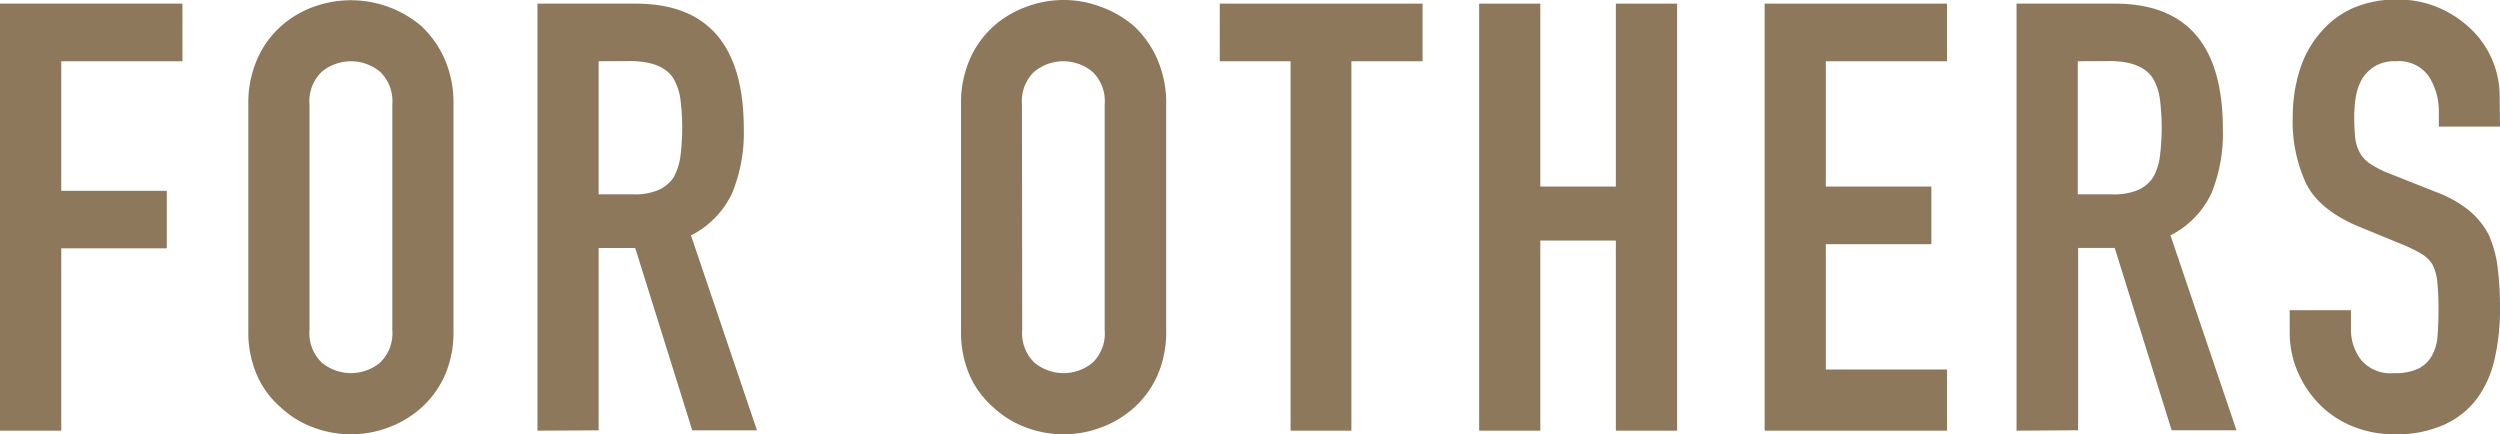
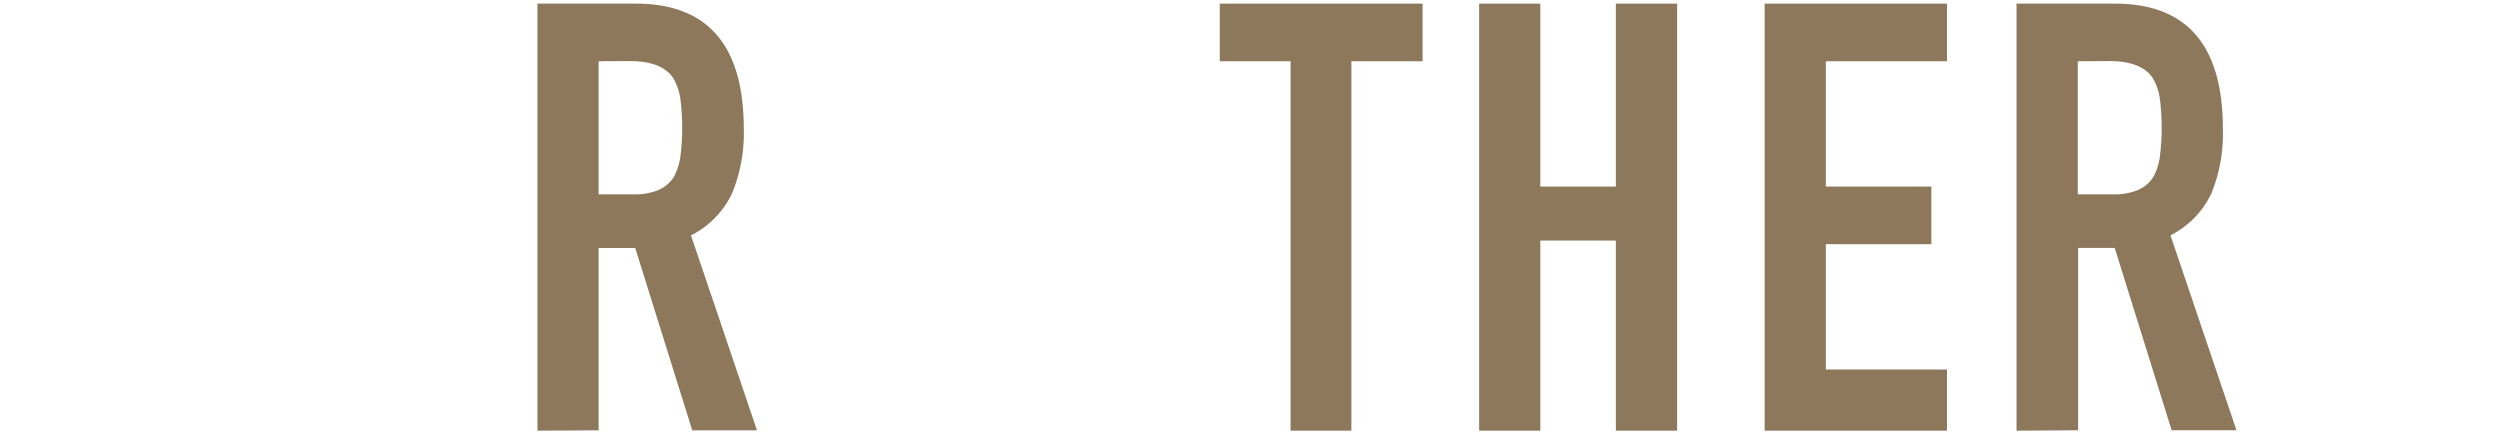
<svg xmlns="http://www.w3.org/2000/svg" viewBox="0 0 295.88 51.4">
  <title>about06</title>
  <g>
-     <path d="M741.26,935.12V884.58h21.59v6.82H748.51v15.33H761v6.81H748.51v21.58Z" transform="translate(-741.26 -884.15)" style="fill: #8d785b" />
-     <path d="M770.65,896.51a12.91,12.91,0,0,1,1.07-5.4,11.3,11.3,0,0,1,2.84-3.9,11.76,11.76,0,0,1,3.87-2.27,12.89,12.89,0,0,1,12.67,2.27,12,12,0,0,1,2.77,3.9,12.91,12.91,0,0,1,1.06,5.4V923.2a12.75,12.75,0,0,1-1.06,5.46,11.4,11.4,0,0,1-2.77,3.77,12.18,12.18,0,0,1-3.94,2.34,12.6,12.6,0,0,1-8.73,0,11.28,11.28,0,0,1-3.87-2.34,10.79,10.79,0,0,1-2.84-3.77,12.75,12.75,0,0,1-1.07-5.46Zm7.24,26.69a4.82,4.82,0,0,0,1.46,3.87,5.41,5.41,0,0,0,6.89,0,4.82,4.82,0,0,0,1.45-3.87V896.51a4.82,4.82,0,0,0-1.45-3.87,5.41,5.41,0,0,0-6.89,0,4.82,4.82,0,0,0-1.46,3.87Z" transform="translate(-741.26 -884.15)" style="fill: #8d785b" />
    <path d="M804.87,935.12V884.58h11.64q12.78,0,12.78,14.84a18.72,18.72,0,0,1-1.38,7.59,10.71,10.71,0,0,1-4.87,5l7.81,23.07h-7.66l-6.75-21.58h-4.33v21.58Zm7.24-43.72v15.75h4.12a7.2,7.2,0,0,0,3-.53,4.14,4.14,0,0,0,1.78-1.52,7.36,7.36,0,0,0,.78-2.45,27.23,27.23,0,0,0,0-6.75,6.83,6.83,0,0,0-.86-2.52q-1.35-2-5.11-2Z" transform="translate(-741.26 -884.15)" style="fill: #8d785b" />
-     <path d="M855,896.51a12.91,12.91,0,0,1,1.06-5.4,11.43,11.43,0,0,1,2.84-3.9,12,12,0,0,1,3.87-2.27,12.45,12.45,0,0,1,8.73,0,12.62,12.62,0,0,1,3.94,2.27,11.82,11.82,0,0,1,2.77,3.9,12.91,12.91,0,0,1,1.07,5.4V923.2a12.75,12.75,0,0,1-1.07,5.46,11.26,11.26,0,0,1-2.77,3.77,12.08,12.08,0,0,1-3.94,2.34,12.6,12.6,0,0,1-8.73,0,11.47,11.47,0,0,1-3.87-2.34,10.91,10.91,0,0,1-2.84-3.77A12.75,12.75,0,0,1,855,923.2Zm7.24,26.69a4.82,4.82,0,0,0,1.45,3.87,5.41,5.41,0,0,0,6.89,0A4.82,4.82,0,0,0,872,923.2V896.51a4.82,4.82,0,0,0-1.45-3.87,5.41,5.41,0,0,0-6.89,0,4.82,4.82,0,0,0-1.45,3.87Z" transform="translate(-741.26 -884.15)" style="fill: #8d785b" />
    <path d="M894,935.12V891.4h-8.38v-6.82h24v6.82H901.2v43.72Z" transform="translate(-741.26 -884.15)" style="fill: #8d785b" />
    <path d="M916.32,935.12V884.58h7.24v21.65h8.94V884.58h7.25v50.54H932.5v-22.5h-8.94v22.5Z" transform="translate(-741.26 -884.15)" style="fill: #8d785b" />
    <path d="M950.11,935.12V884.58h21.58v6.82H957.35v14.83h12.49v6.82H957.35v14.83h14.34v7.24Z" transform="translate(-741.26 -884.15)" style="fill: #8d785b" />
    <path d="M979.92,935.12V884.58h11.65q12.78,0,12.77,14.84A18.72,18.72,0,0,1,1003,907a10.64,10.64,0,0,1-4.86,5l7.81,23.07h-7.67l-6.74-21.58h-4.33v21.58Zm7.25-43.72v15.75h4.11a7.25,7.25,0,0,0,3.06-.53,4.17,4.17,0,0,0,1.77-1.52,6.93,6.93,0,0,0,.78-2.45,27.23,27.23,0,0,0,0-6.75,6.64,6.64,0,0,0-.85-2.52q-1.35-2-5.11-2Z" transform="translate(-741.26 -884.15)" style="fill: #8d785b" />
-     <path d="M1037.14,899.13h-7.24V897.5a7.7,7.7,0,0,0-1.17-4.29,4.33,4.33,0,0,0-3.94-1.81,4.53,4.53,0,0,0-2.41.56,4.86,4.86,0,0,0-1.5,1.42,6.43,6.43,0,0,0-.78,2.1,13.8,13.8,0,0,0-.21,2.45,24.07,24.07,0,0,0,.11,2.48,4.81,4.81,0,0,0,.53,1.78,3.85,3.85,0,0,0,1.24,1.34,11.51,11.51,0,0,0,2.24,1.14l5.54,2.2a13.85,13.85,0,0,1,3.9,2.17,9.3,9.3,0,0,1,2.34,2.87,13.56,13.56,0,0,1,1.07,3.87,38.18,38.18,0,0,1,.28,4.93,25.79,25.79,0,0,1-.64,5.93,12.37,12.37,0,0,1-2.06,4.65,10.05,10.05,0,0,1-3.9,3.12,13.72,13.72,0,0,1-5.89,1.14,13,13,0,0,1-4.9-.92,11.69,11.69,0,0,1-3.91-2.56,12.55,12.55,0,0,1-2.59-3.8,11.64,11.64,0,0,1-1-4.72v-2.69h7.25v2.27a5.91,5.91,0,0,0,1.17,3.58,4.54,4.54,0,0,0,3.94,1.6,6.38,6.38,0,0,0,2.87-.53,3.87,3.87,0,0,0,1.6-1.53,5.58,5.58,0,0,0,.67-2.38c.08-.92.11-2,.11-3.09a31.89,31.89,0,0,0-.14-3.26,5.82,5.82,0,0,0-.57-2.06,4,4,0,0,0-1.31-1.28,17.71,17.71,0,0,0-2.17-1.06l-5.18-2.13c-3.12-1.28-5.22-3-6.28-5.08a17.35,17.35,0,0,1-1.6-7.91,18.41,18.41,0,0,1,.78-5.4,12.3,12.3,0,0,1,2.34-4.4,10.87,10.87,0,0,1,3.8-3,12.73,12.73,0,0,1,5.5-1.1,12.08,12.08,0,0,1,4.94,1,12.83,12.83,0,0,1,3.87,2.62,11,11,0,0,1,3.26,7.81Z" transform="translate(-741.26 -884.15)" style="fill: #8d785b" />
  </g>
</svg>